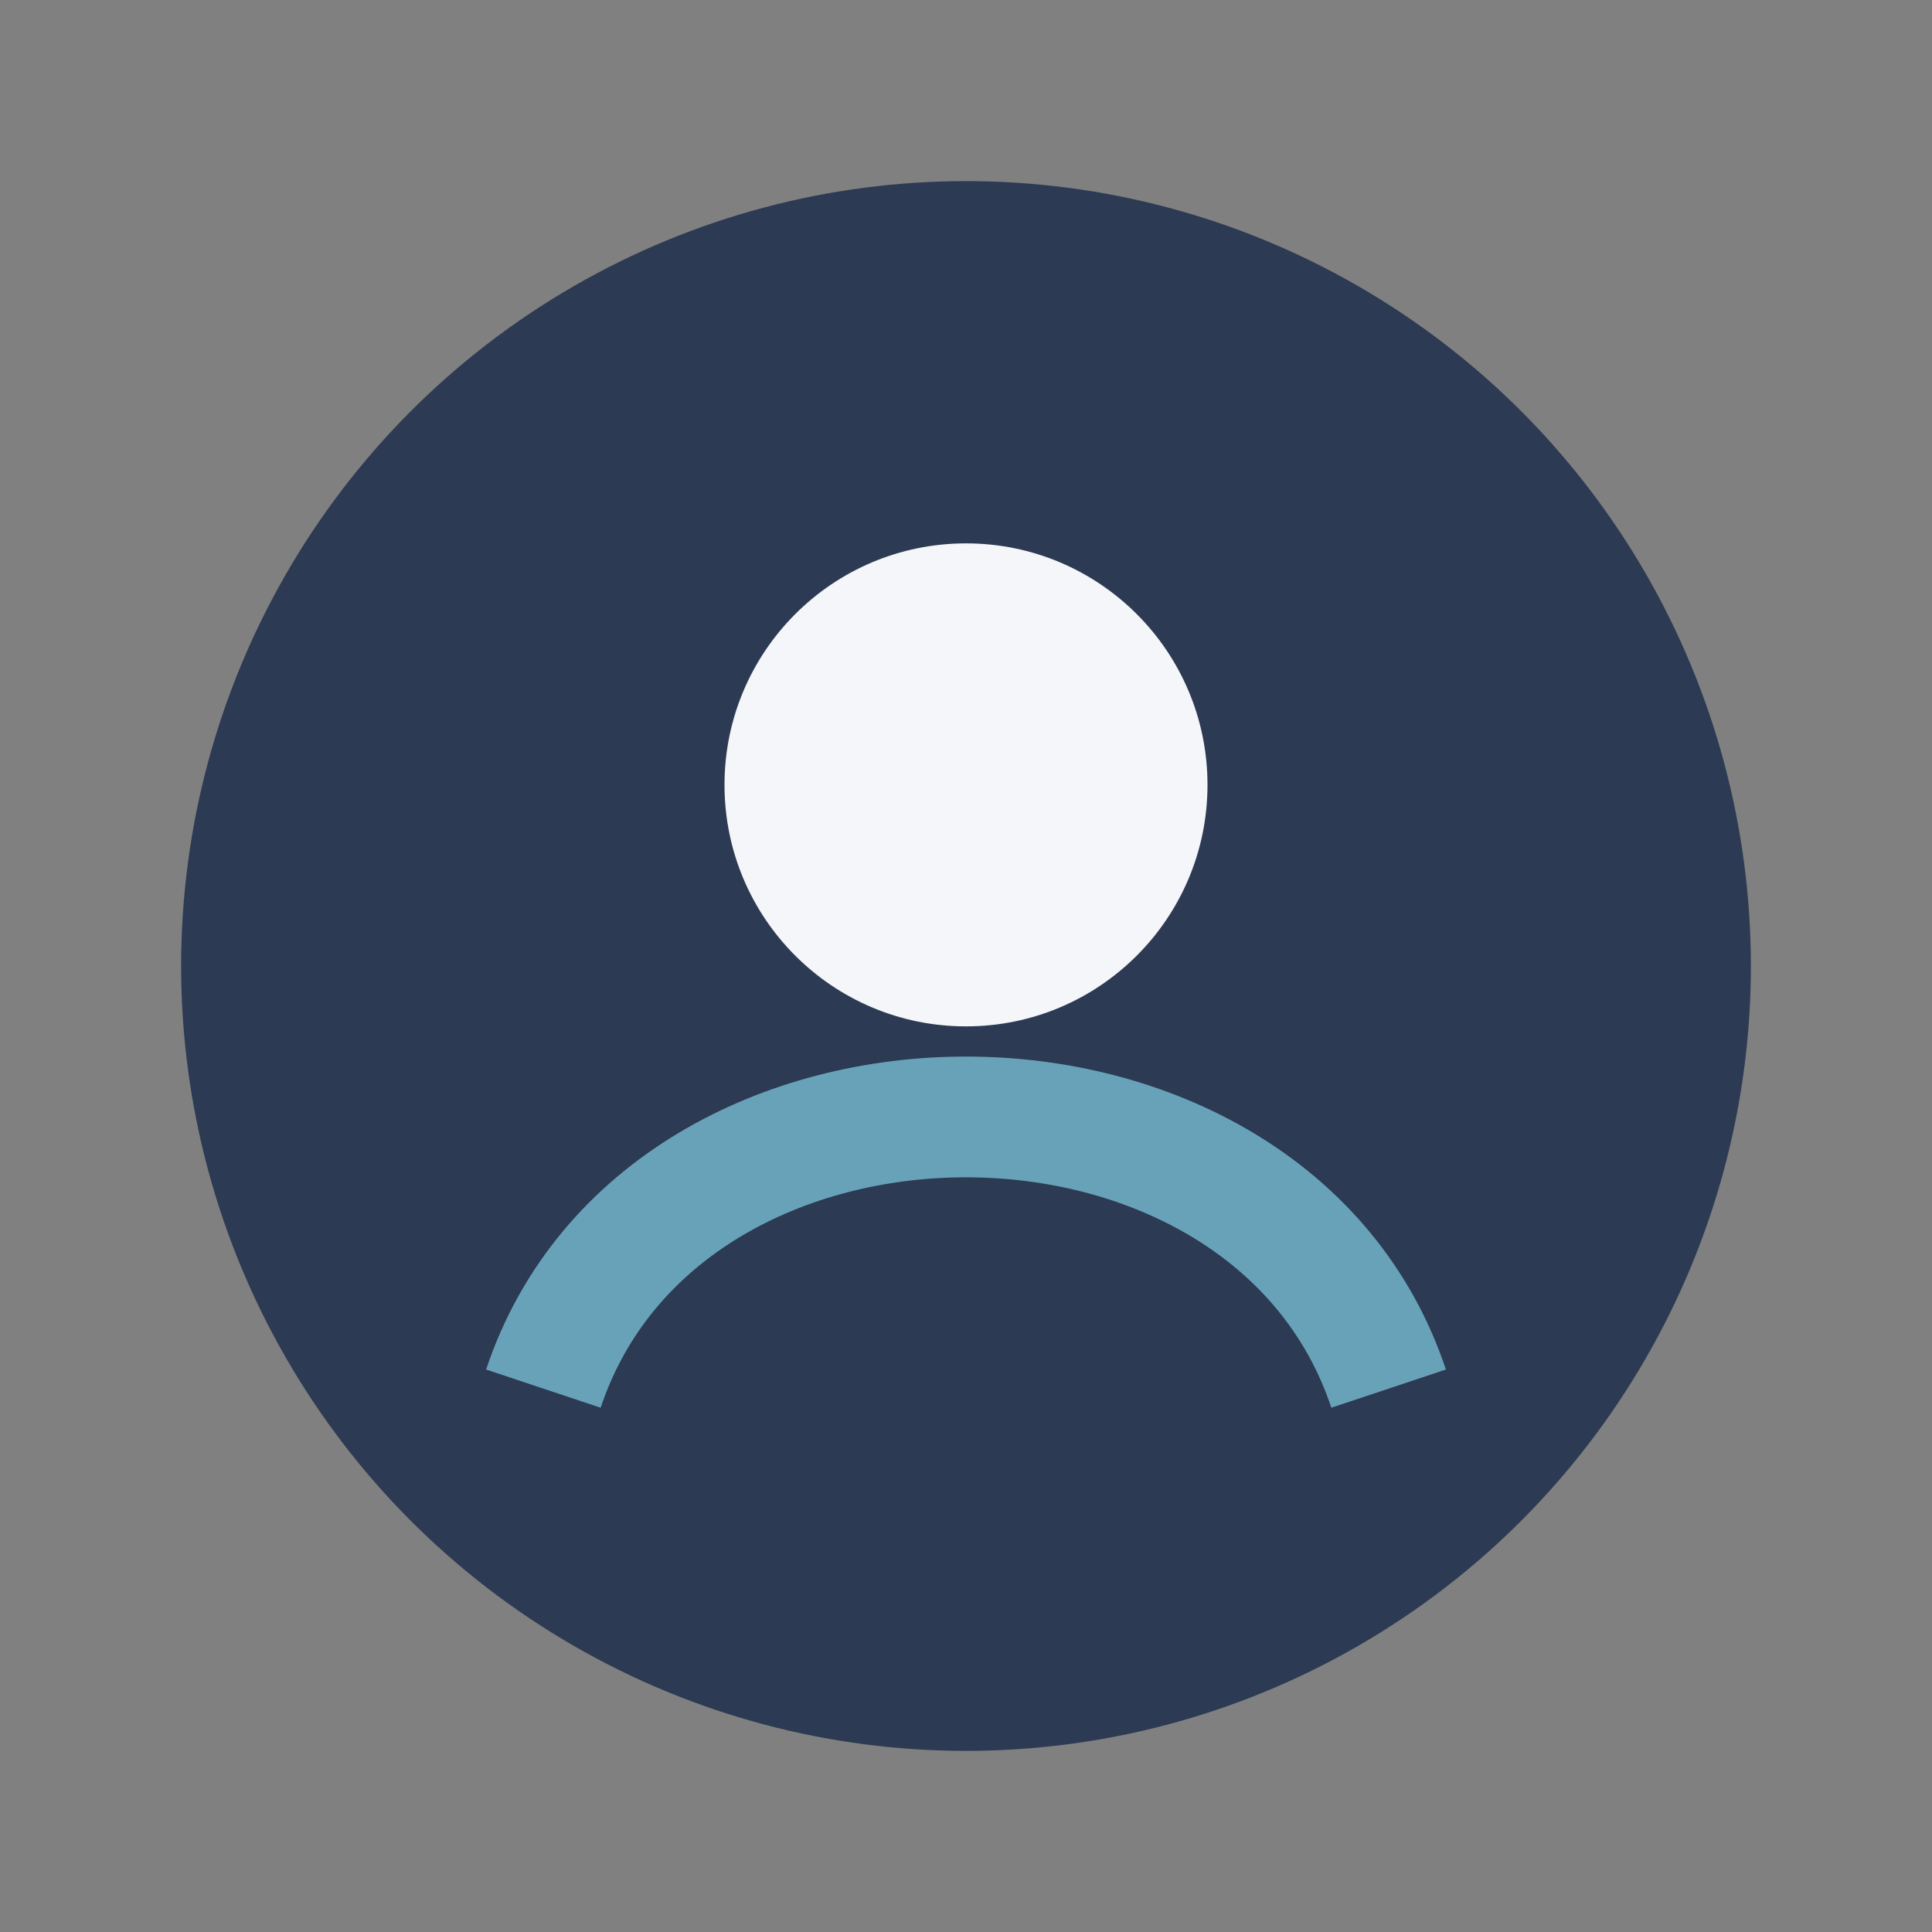
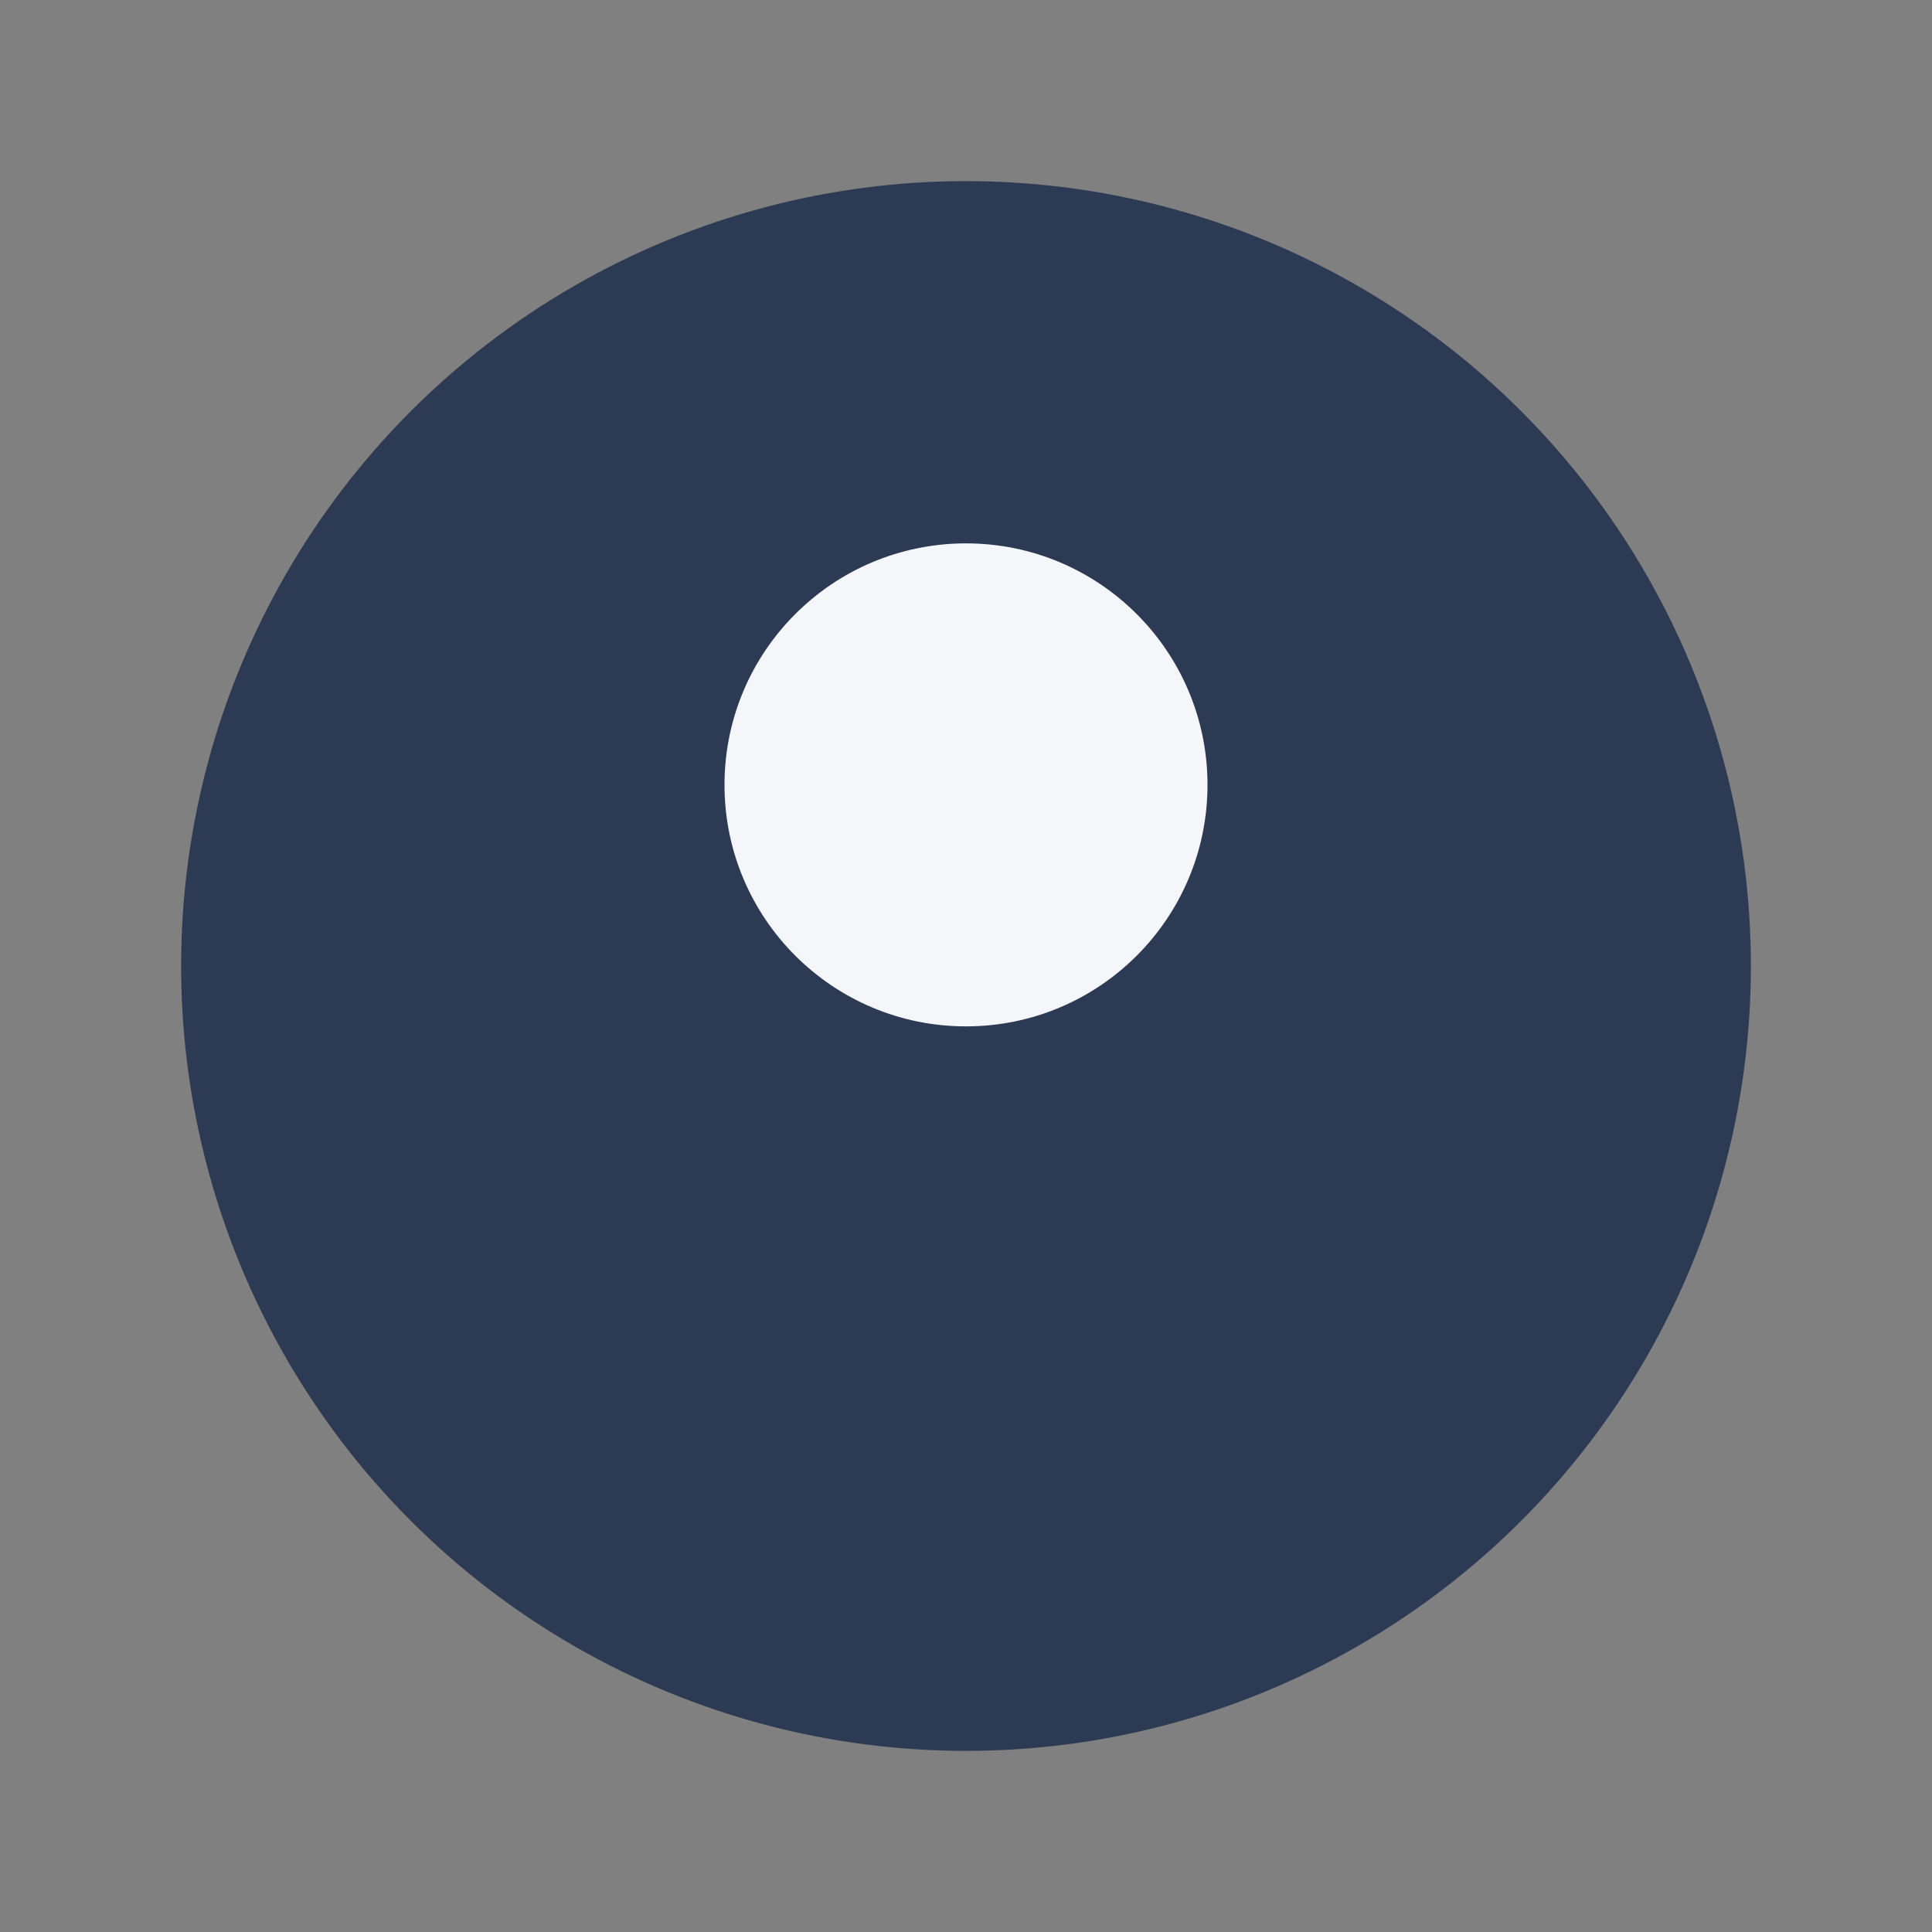
<svg xmlns="http://www.w3.org/2000/svg" width="32" height="32" viewBox="0 0 32 32">
  <rect x="0" y="0" width="32" height="32" fill="#808080" stroke="none" />
  <circle cx="16" cy="16" r="13" fill="#2C3A53" />
-   <path d="M9 23c2-6 12-6 14 0" stroke="#68A2B9" stroke-width="2" fill="none" />
  <circle cx="16" cy="13" r="4" fill="#F4F6FA" />
</svg>